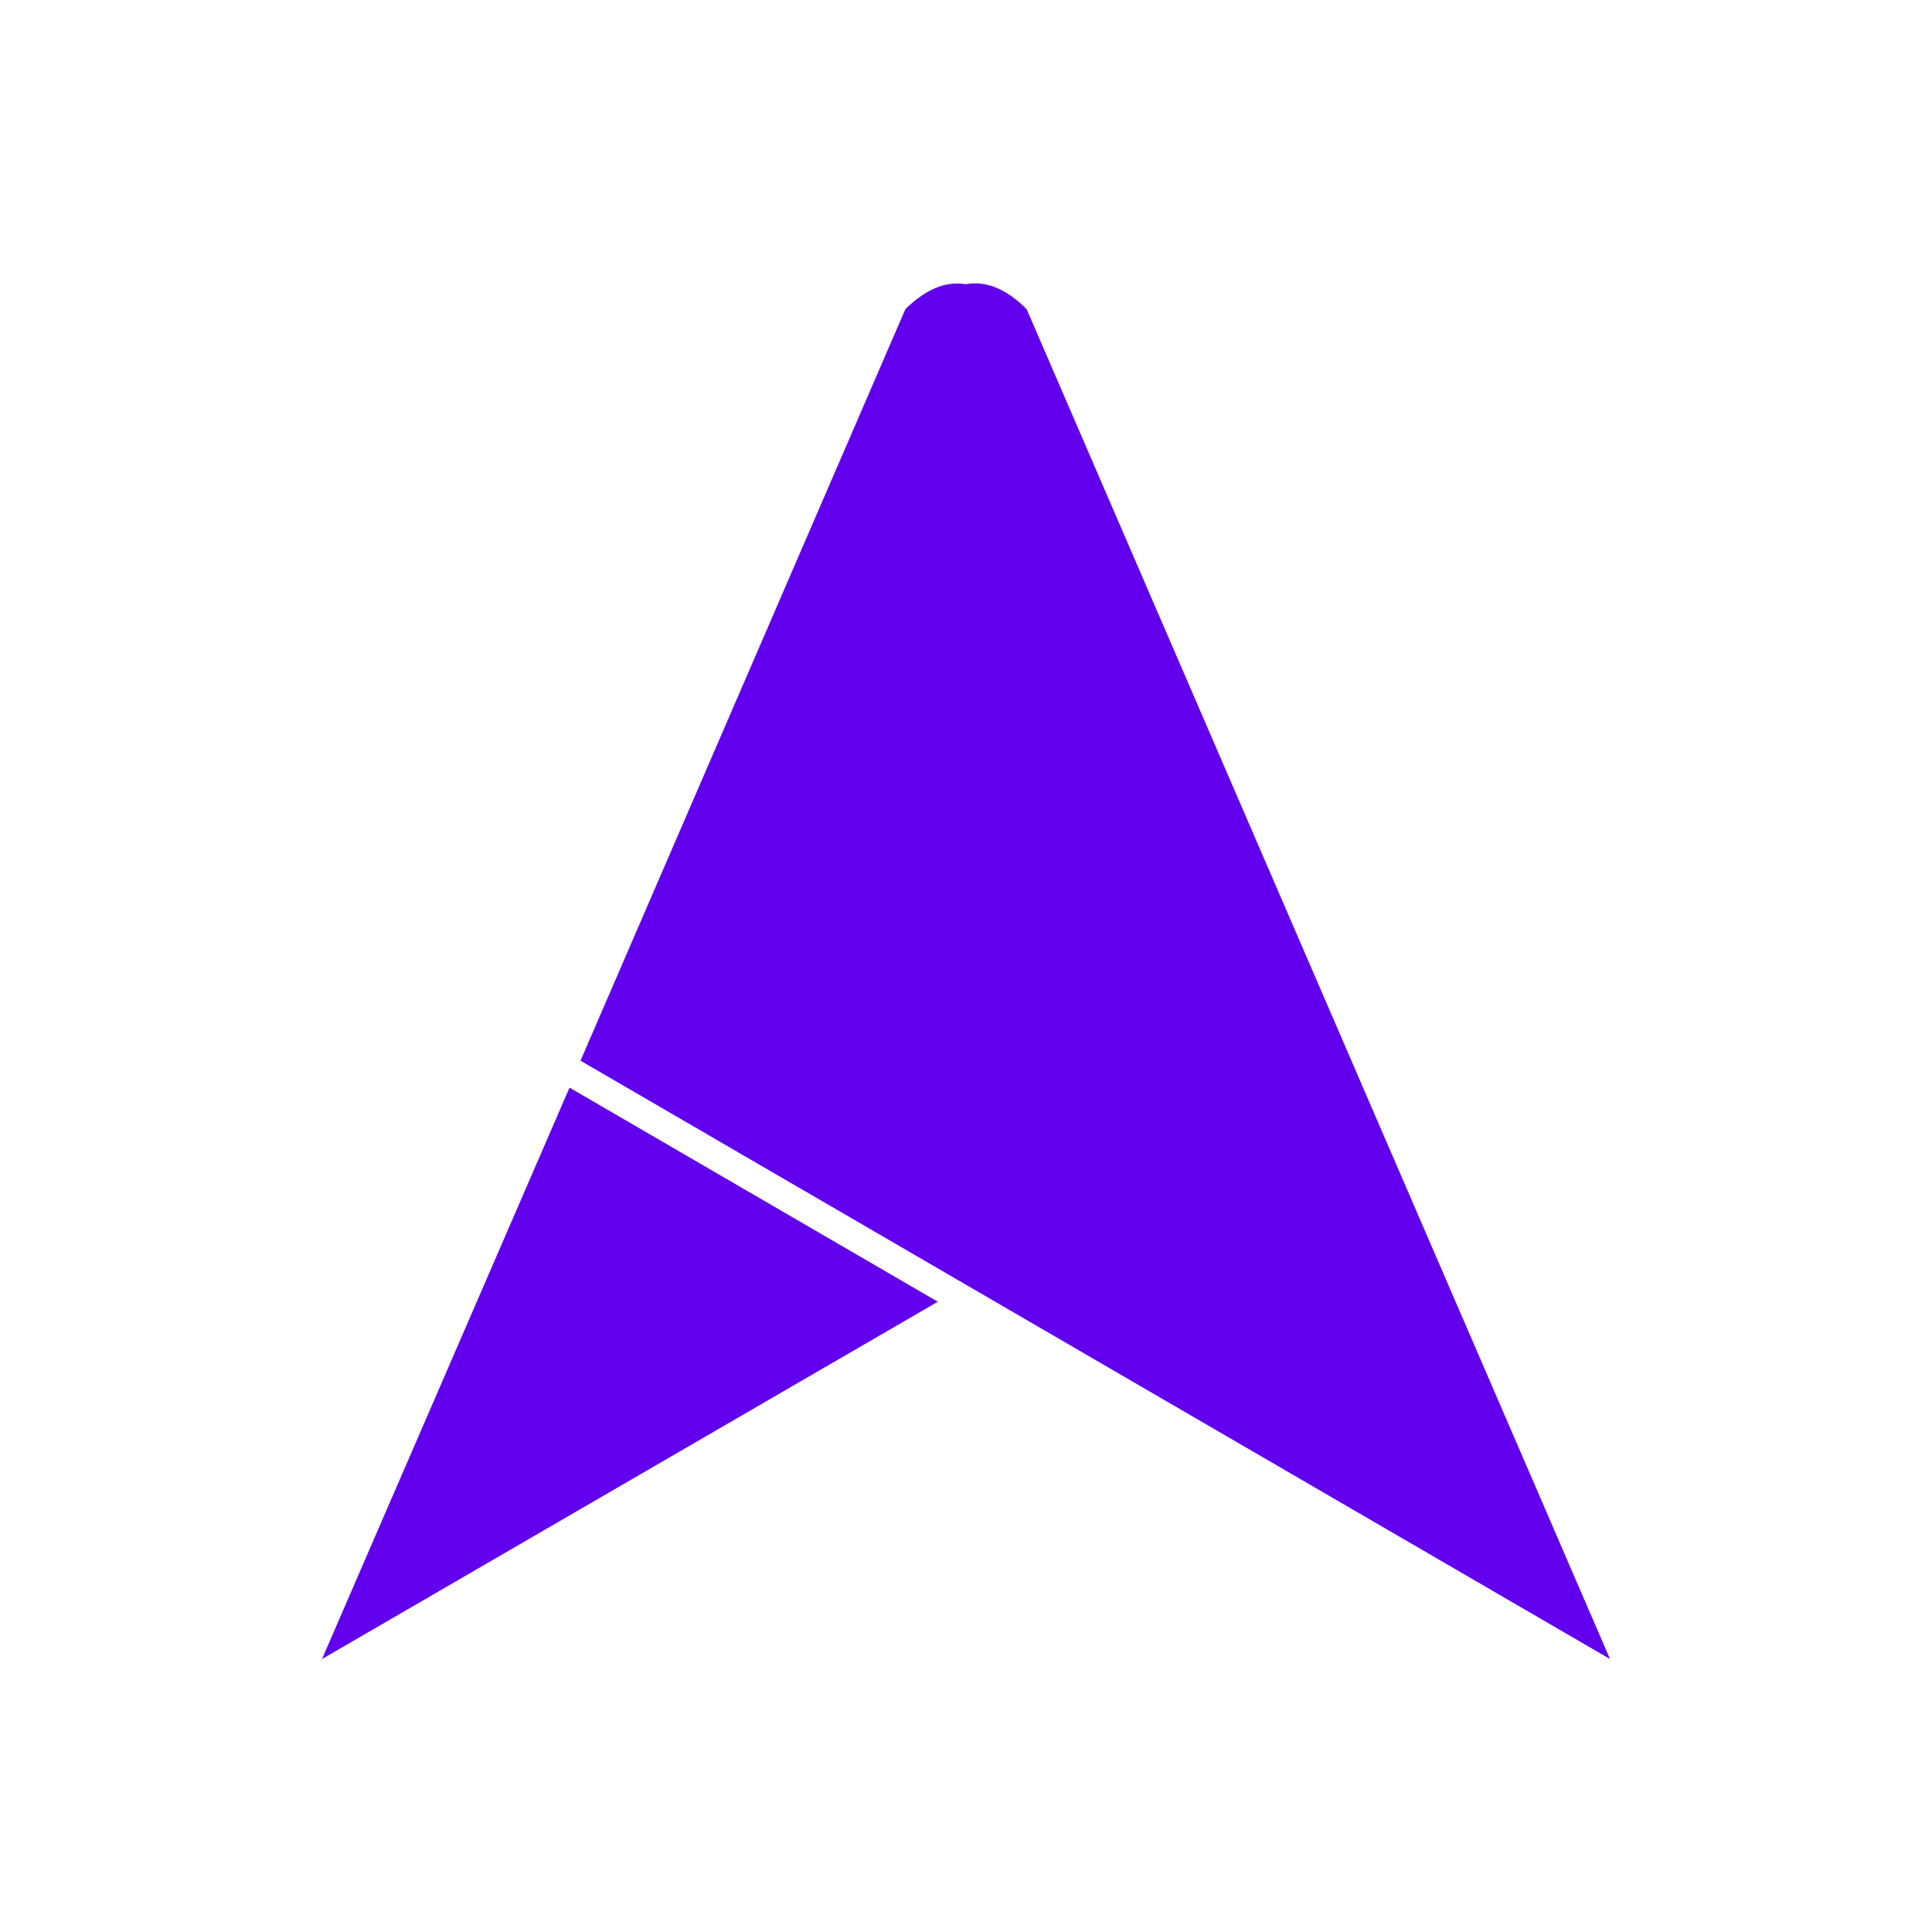
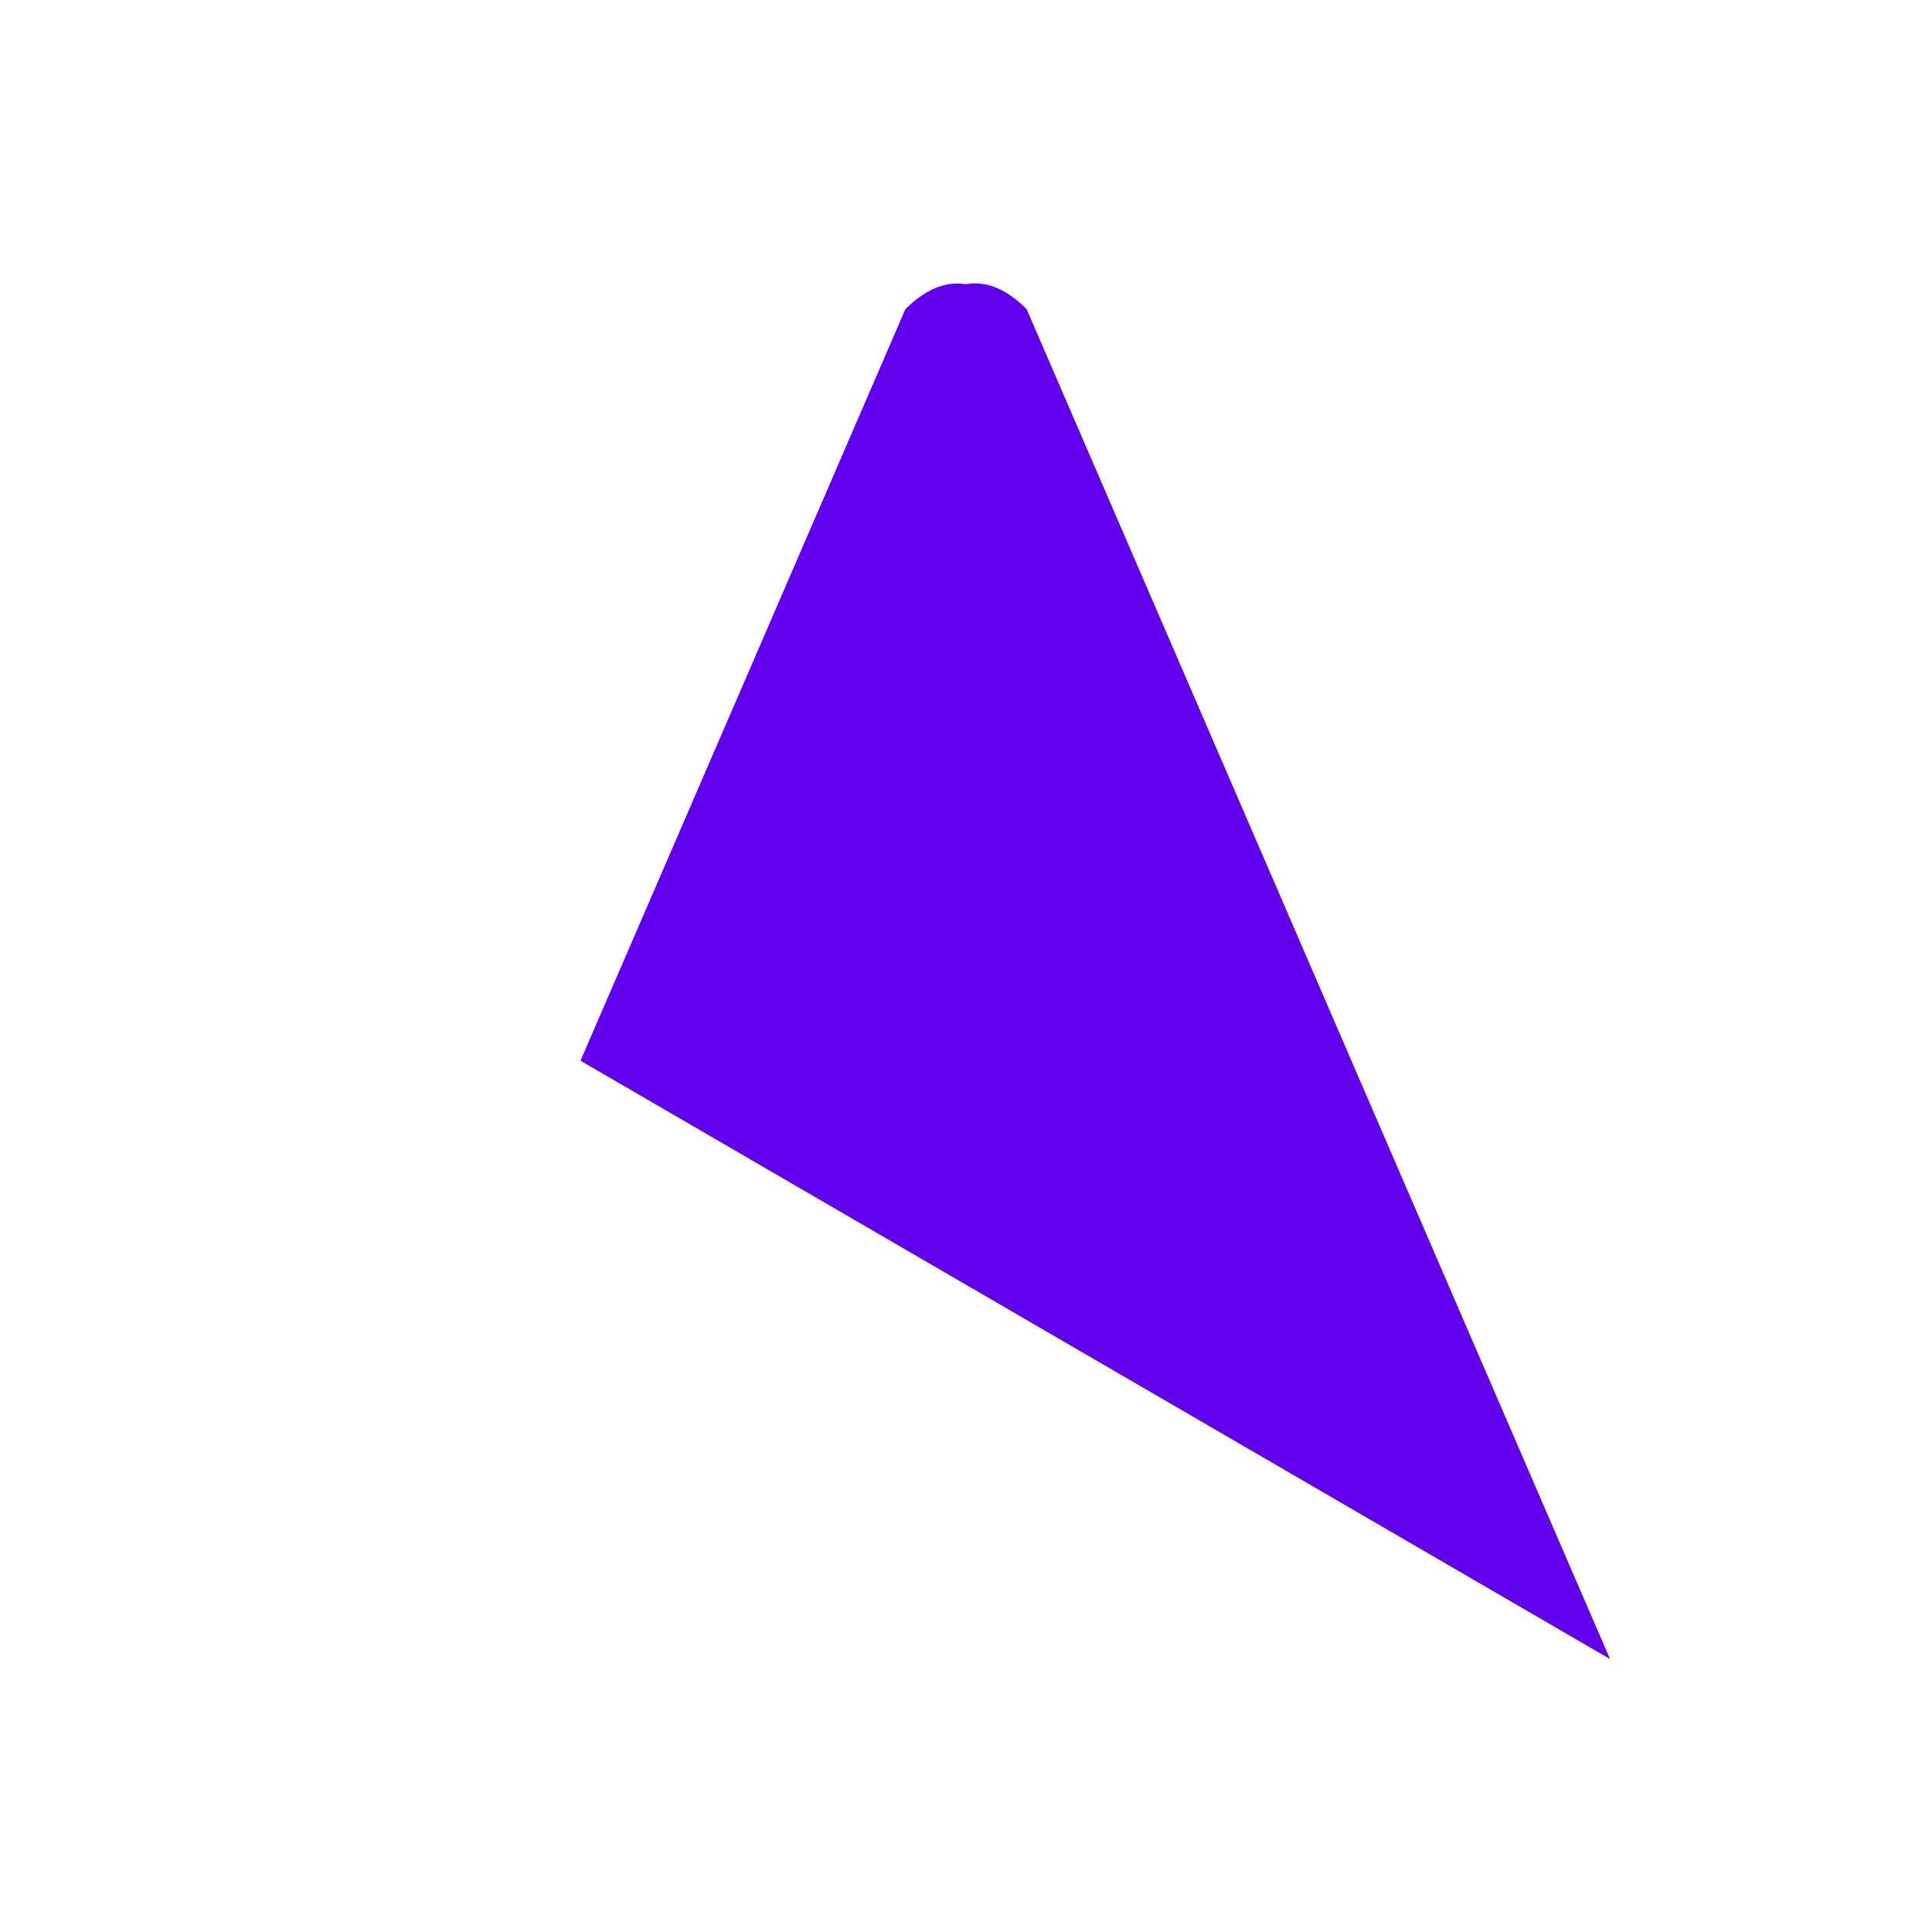
<svg xmlns="http://www.w3.org/2000/svg" width="150" height="150" viewBox="0 0 150 150" fill="none">
-   <path fill-rule="evenodd" clip-rule="evenodd" d="M72.811 101.066L25 128.807L44.217 84.444L72.811 101.066ZM79.707 24.002L125 128.807L45.07 82.352L70.293 24.002C71.868 22.453 73.431 21.806 74.981 22.065C76.556 21.781 78.132 22.427 79.707 24.002Z" fill="#6200EE" />
+   <path fill-rule="evenodd" clip-rule="evenodd" d="M72.811 101.066L44.217 84.444L72.811 101.066ZM79.707 24.002L125 128.807L45.07 82.352L70.293 24.002C71.868 22.453 73.431 21.806 74.981 22.065C76.556 21.781 78.132 22.427 79.707 24.002Z" fill="#6200EE" />
</svg>